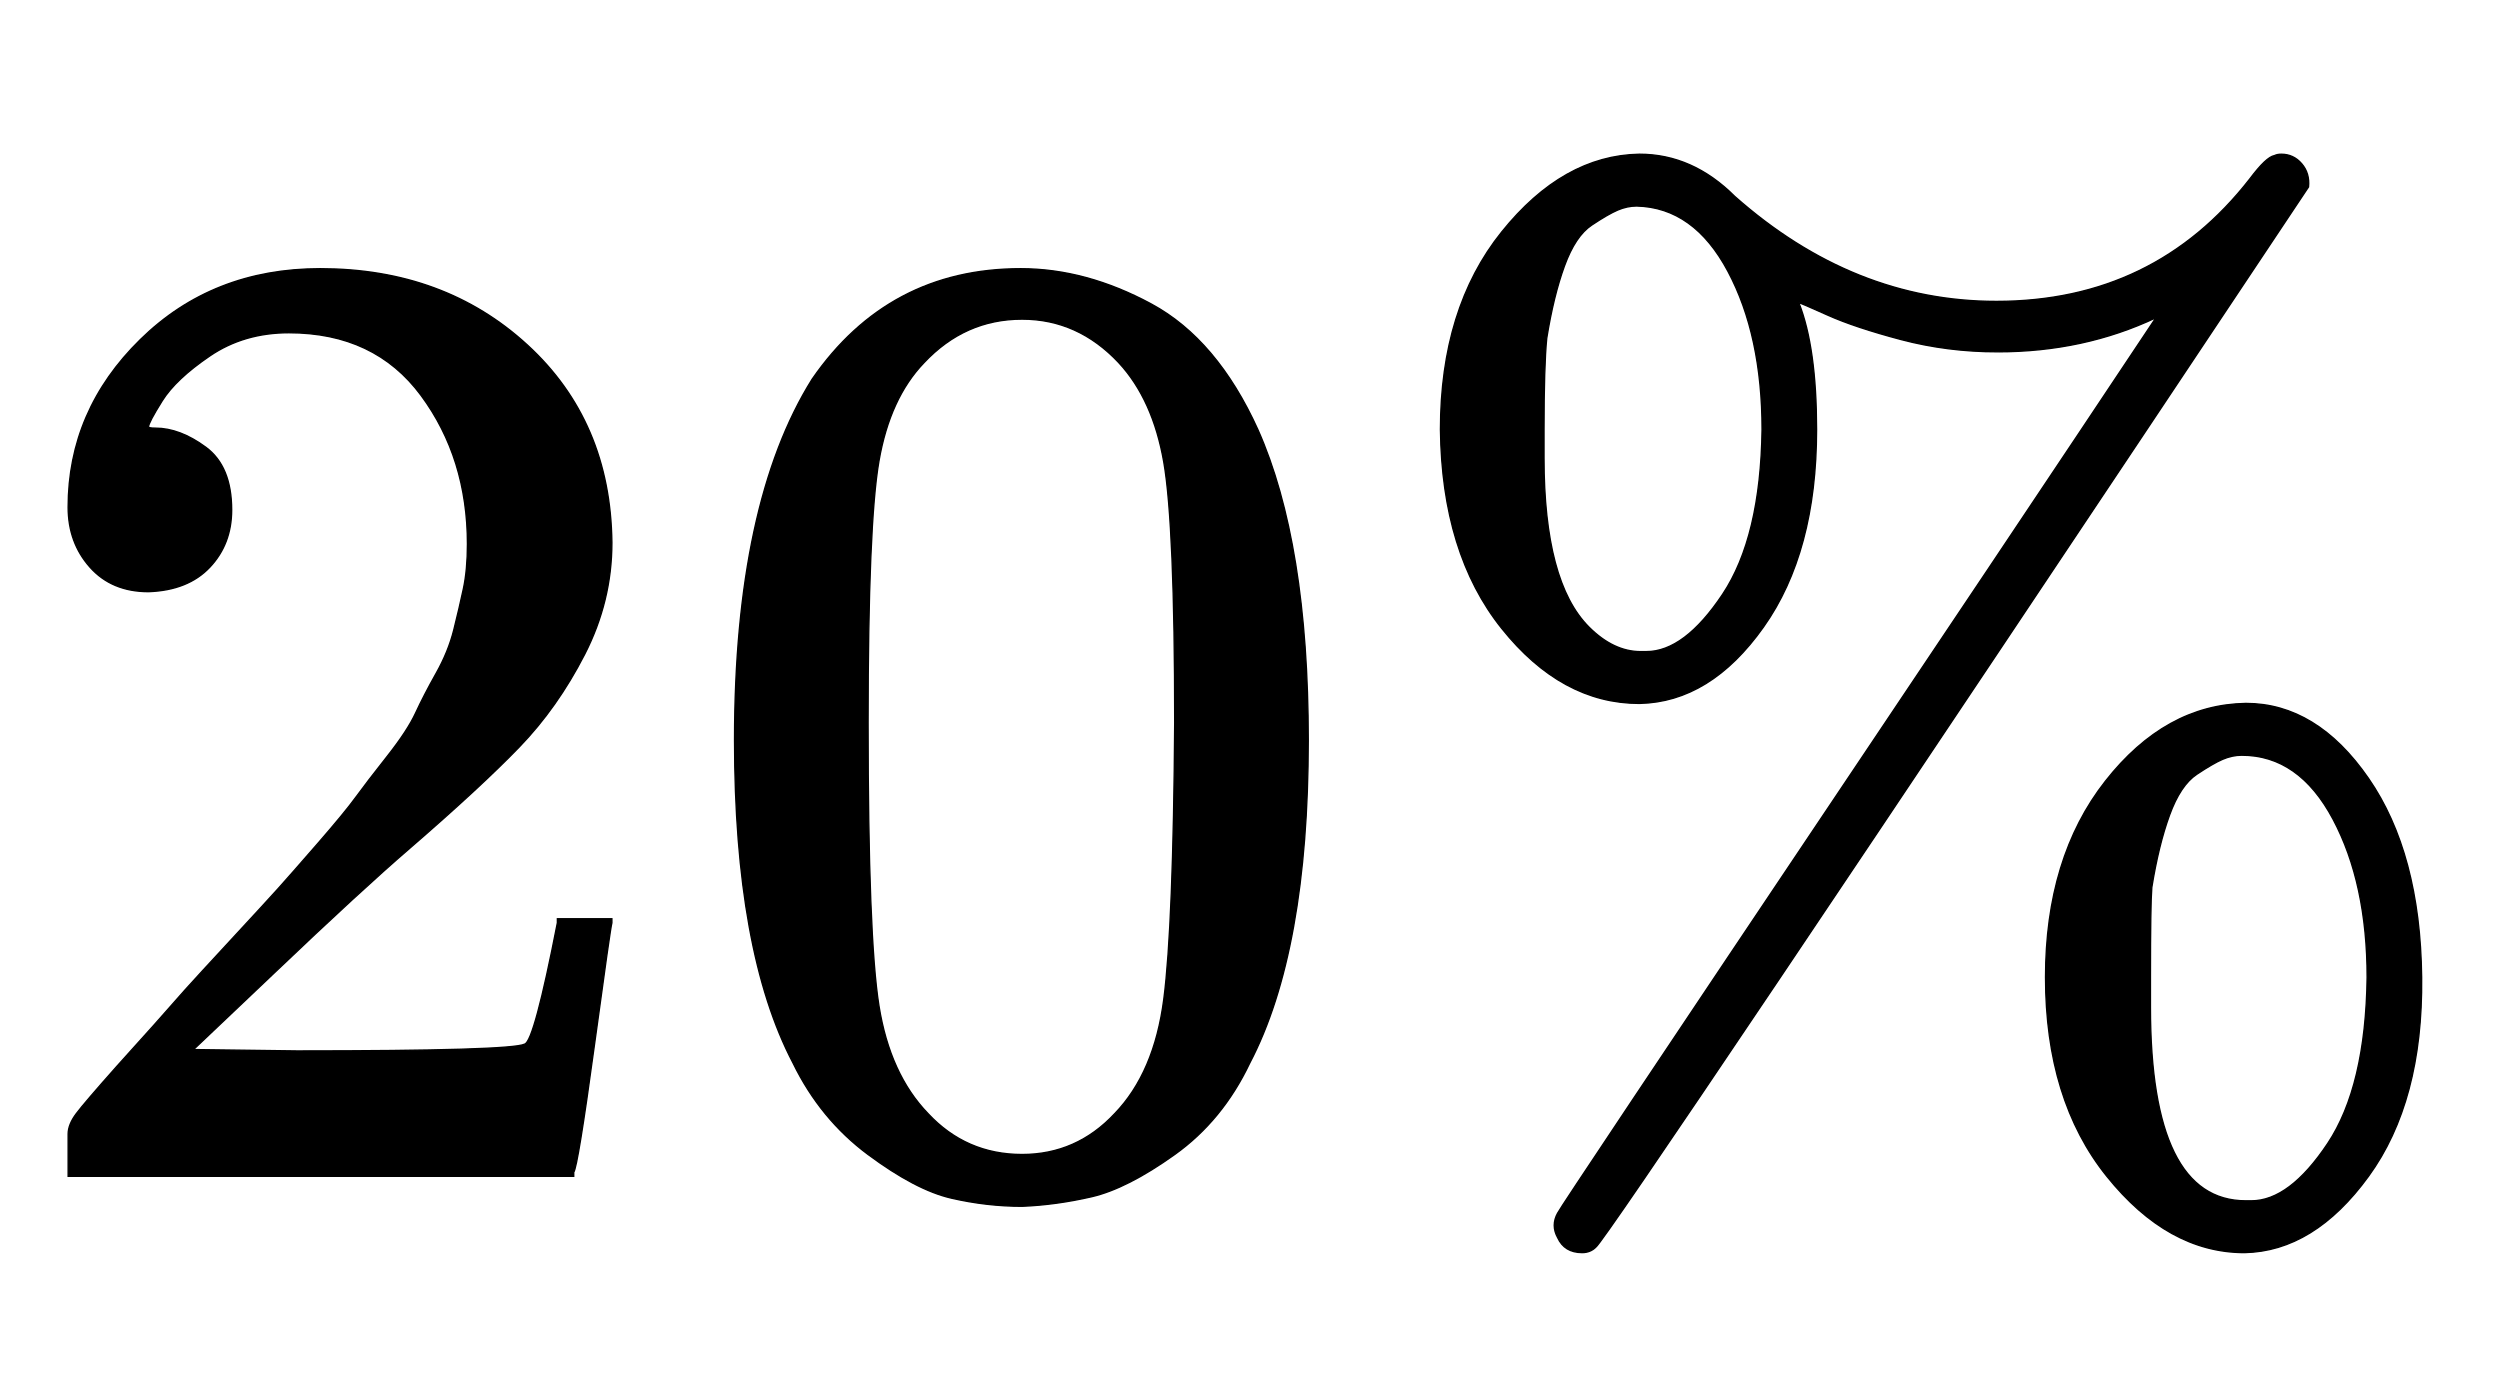
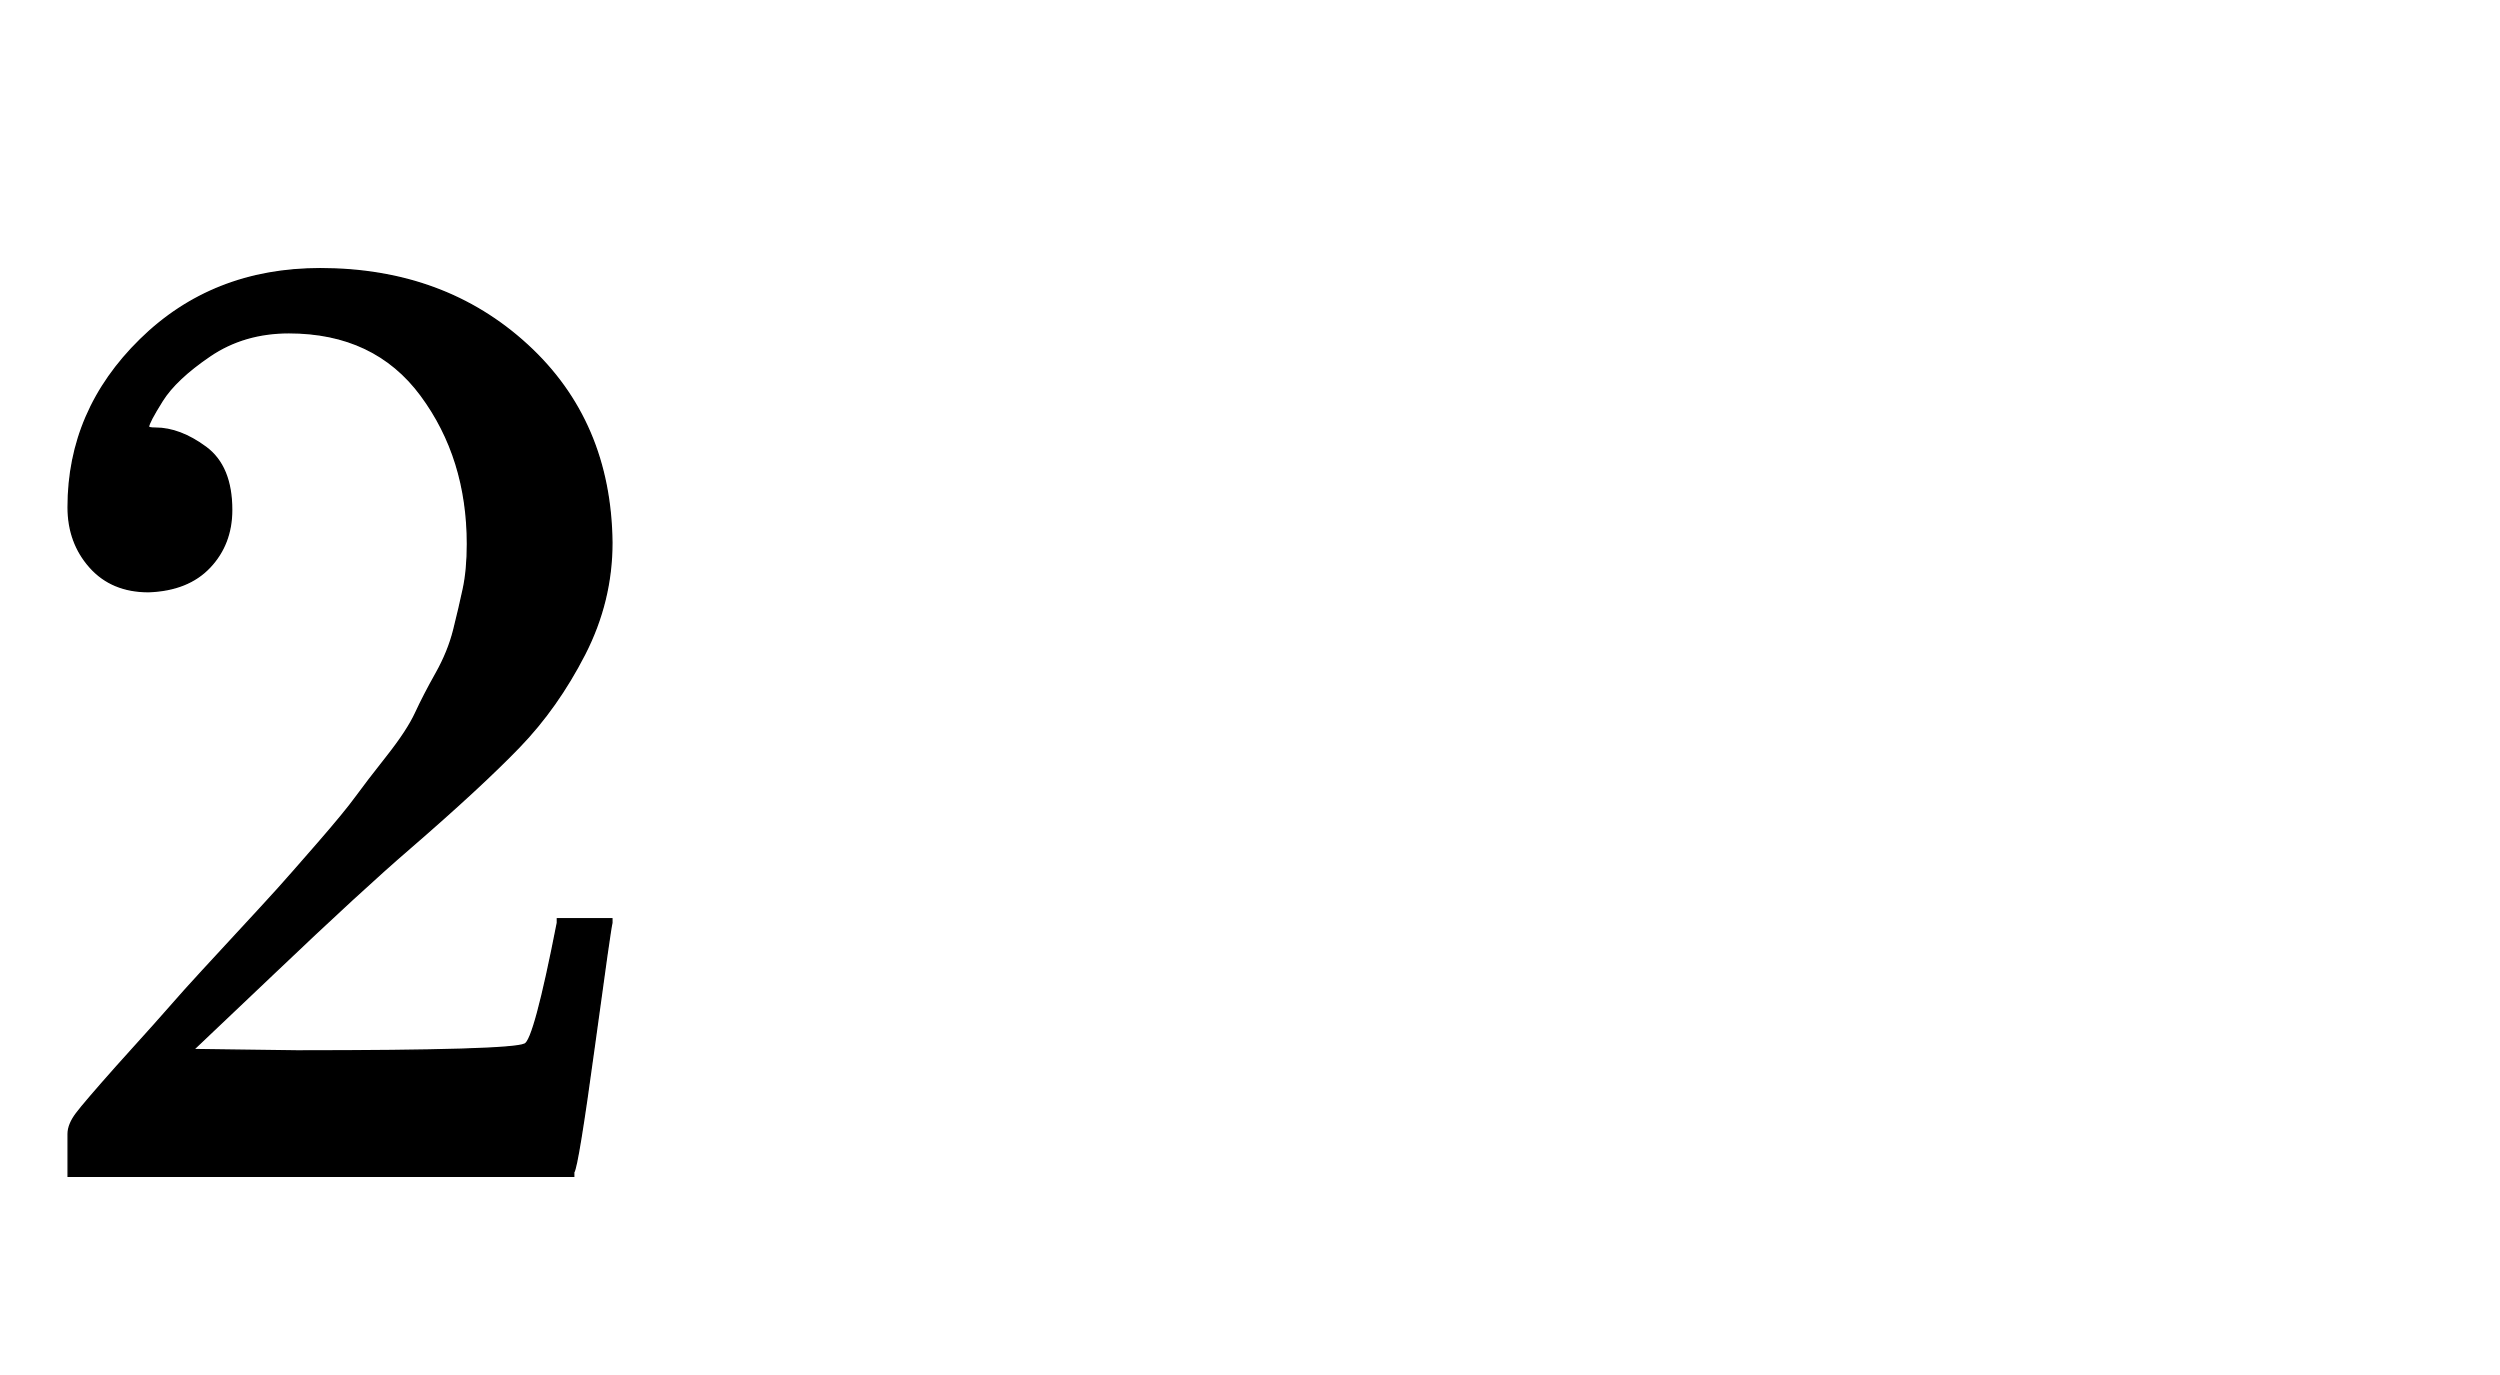
<svg xmlns="http://www.w3.org/2000/svg" xmlns:xlink="http://www.w3.org/1999/xlink" width="4.261ex" height="2.343ex" style="vertical-align:-.338ex" viewBox="0 -863.1 1834.5 1008.6" aria-labelledby="MathJax-SVG-1-Title">
  <defs aria-hidden="true">
    <path stroke-width="1" id="a" d="M109 429q-27 0-43 18t-16 44q0 71 53 123t132 52q91 0 152-56t62-145q0-43-20-82t-48-68-80-74q-36-31-100-92l-59-56 76-1q157 0 167 5 7 2 24 89v3h40v-3q-1-3-13-91T421 3V0H50v31q0 7 6 15t30 35q29 32 50 56 9 10 34 37t34 37 29 33 28 34 23 30 21 32 15 29 13 32 7 30 3 33q0 63-34 109t-97 46q-33 0-58-17t-35-33-10-19q0-1 5-1 18 0 37-14t19-46q0-25-16-42t-45-18z" />
-     <path stroke-width="1" id="b" d="M96 585q56 81 153 81 48 0 96-26t78-92q37-83 37-228 0-155-43-237-20-42-55-67t-61-31-51-7q-26 0-52 6t-61 32-55 67q-43 82-43 237 0 174 57 265zm225 12q-30 32-71 32-42 0-72-32-25-26-33-72t-8-192q0-158 8-208t36-79q28-30 69-30 40 0 68 30 29 30 36 84t8 203q0 145-8 191t-33 73z" />
-     <path stroke-width="1" id="c" d="M465 605q-37 0-71 9t-54 18-21 9q13-33 13-93 0-90-39-145t-91-56q-57 0-101 55T56 548q0 89 45 145t101 57q39 0 70-31 87-77 192-77 116 0 186 90 12 16 18 17 2 1 5 1 9 0 15-7t5-17Q178-47 170-52q-4-4-10-4-13 0-18 11-5 9 0 18 1 3 221 331 106 158 162 242t56 84q-53-25-116-25zM207 385q28 0 56 42t29 121q0 69-25 116t-67 48q-7 0-14-3t-19-11-20-30-13-53q-2-20-2-67v-21q0-91 33-124 18-18 38-18h4zm293-239q0 88 44 144t103 57q52 0 90-55t39-146T737 0t-91-56q-56 0-101 56t-45 146zM651-18q28 0 56 42t29 122q0 69-25 116t-67 47q-7 0-14-3t-19-11-20-30-13-53q-1-12-1-66v-22q0-142 70-142h4z" />
  </defs>
  <g stroke="currentColor" fill="currentColor" stroke-width="0" transform="matrix(1 0 0 -1 0 0)" aria-hidden="true">
    <use xlink:href="#a" />
    <use xlink:href="#b" x="500" />
    <use xlink:href="#c" x="1001" />
  </g>
</svg>